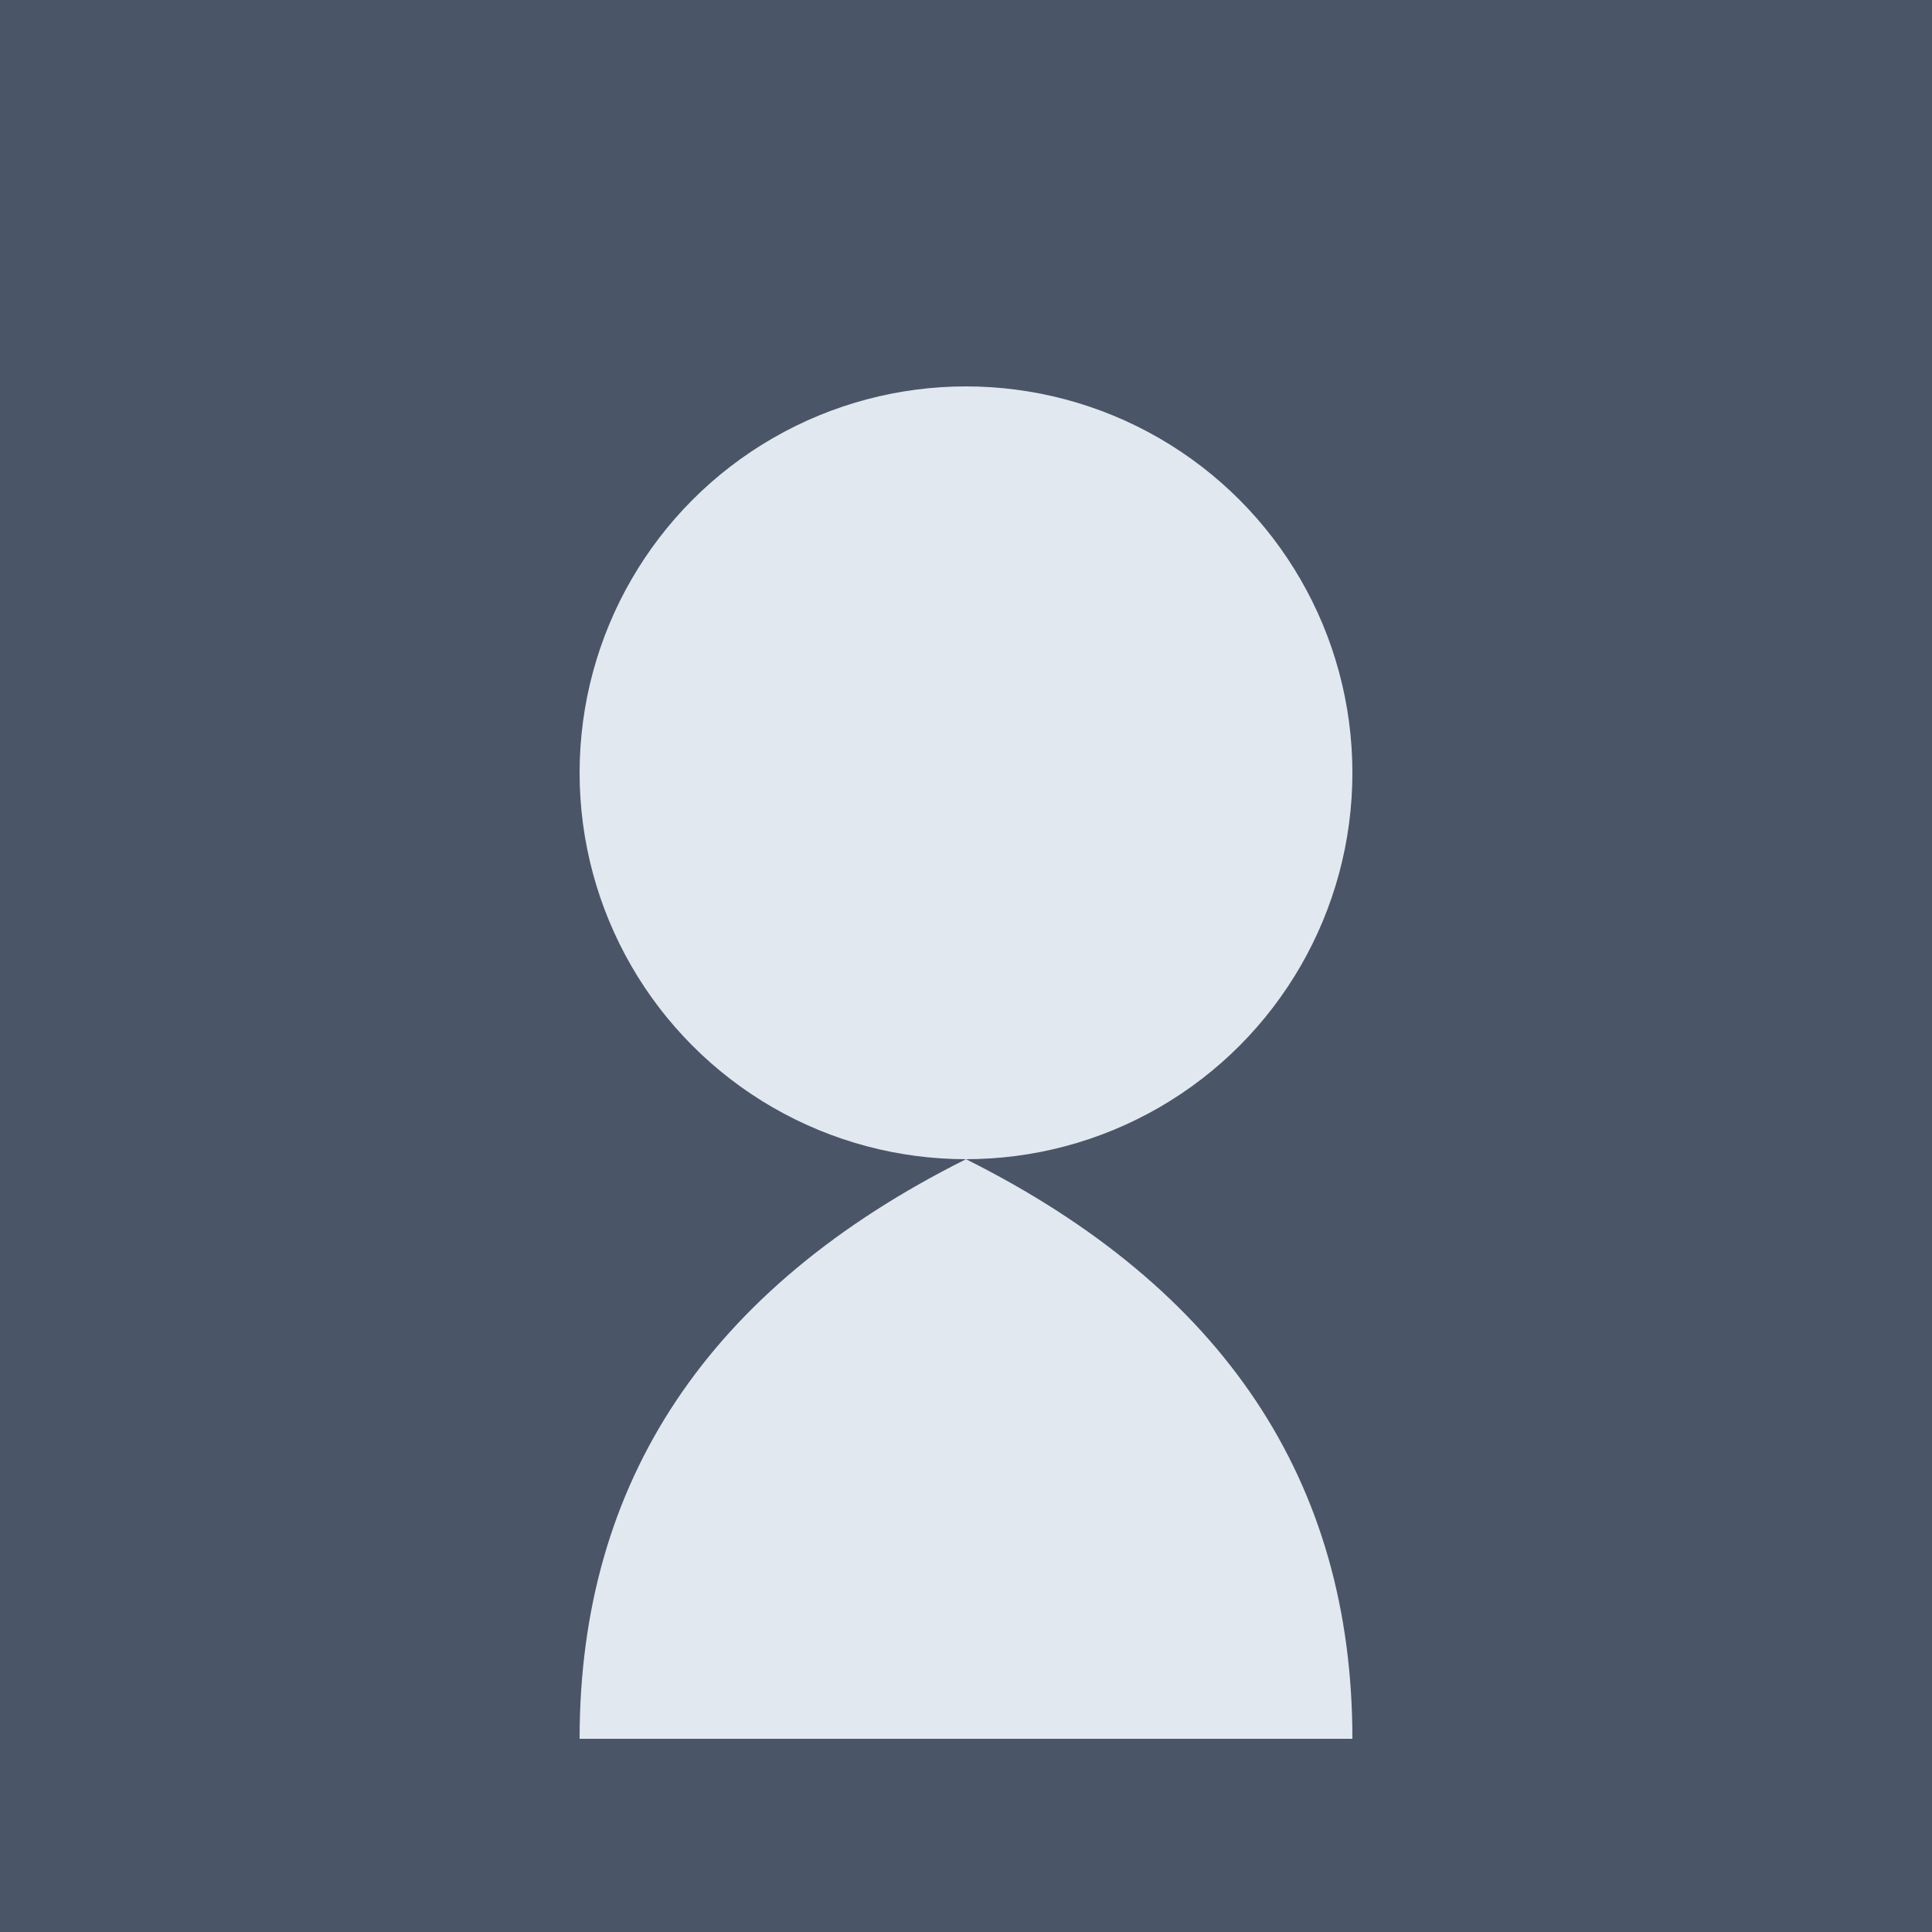
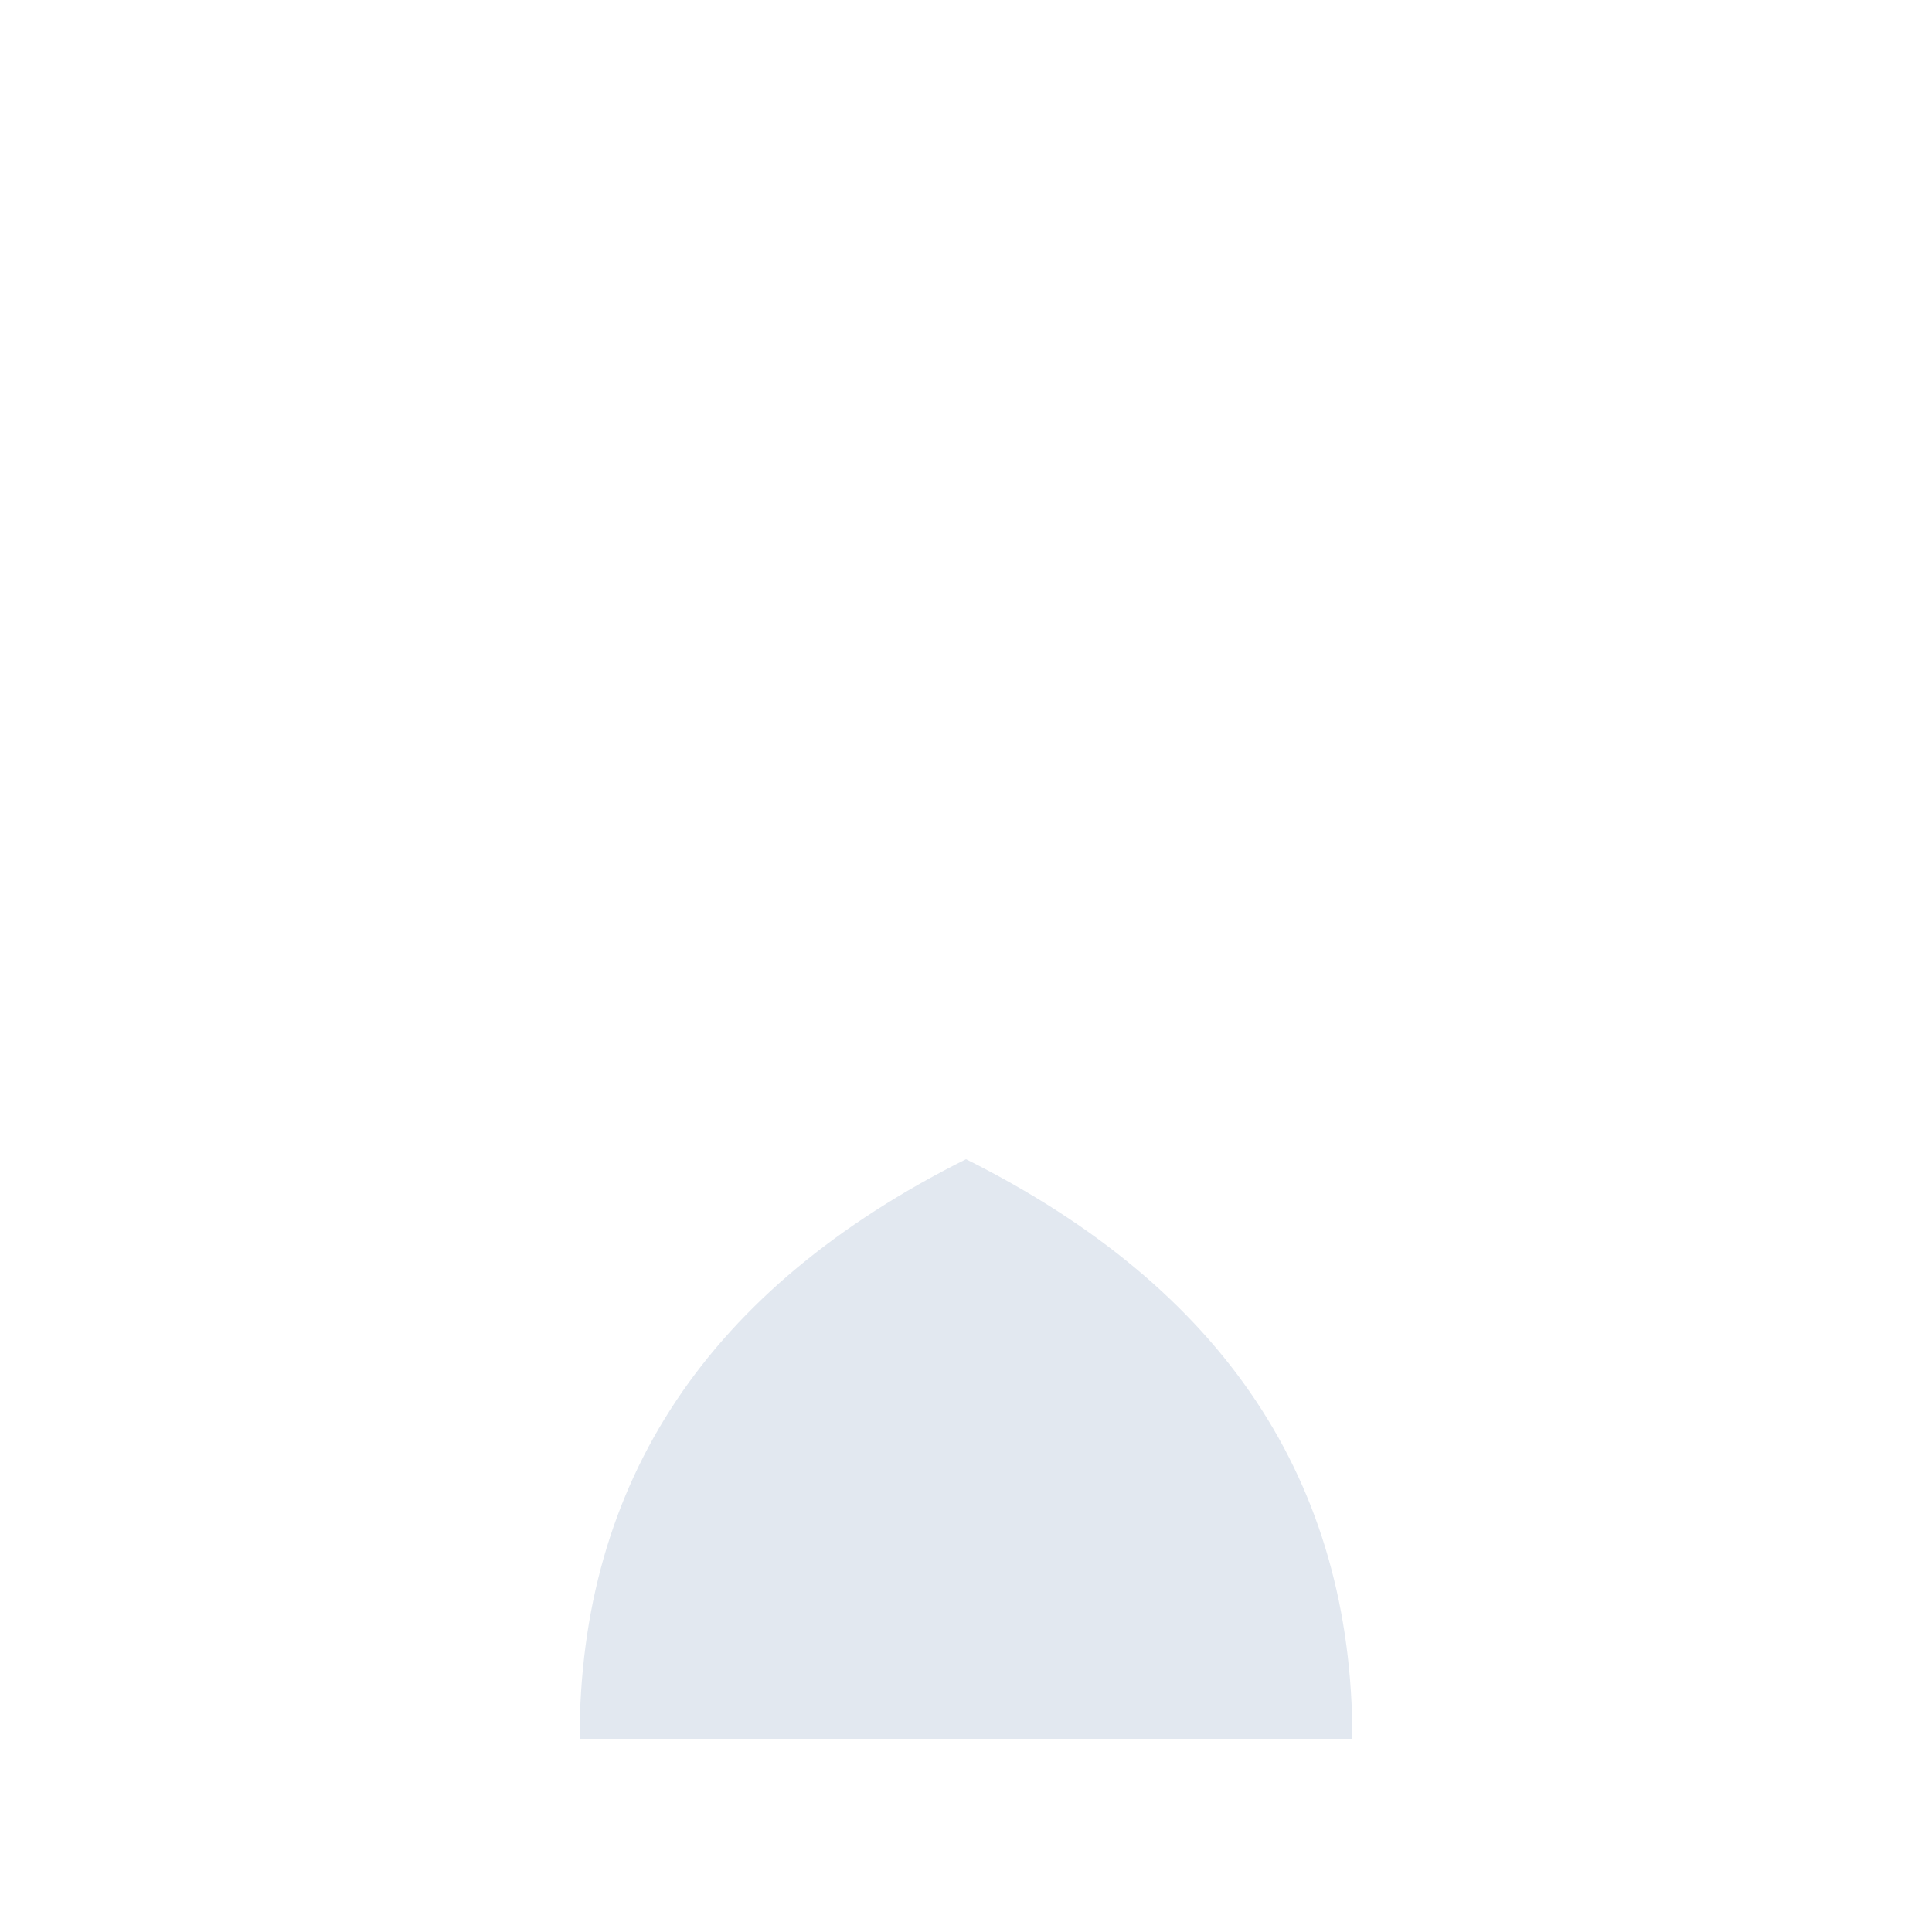
<svg xmlns="http://www.w3.org/2000/svg" viewBox="0 0 200 200">
-   <rect width="200" height="200" fill="#4a5568" />
-   <circle cx="100" cy="80" r="40" fill="#e2e8f0" />
  <path d="M 100 120 Q 60 140, 60 180 L 140 180 Q 140 140, 100 120 Z" fill="#e2e8f0" />
</svg>